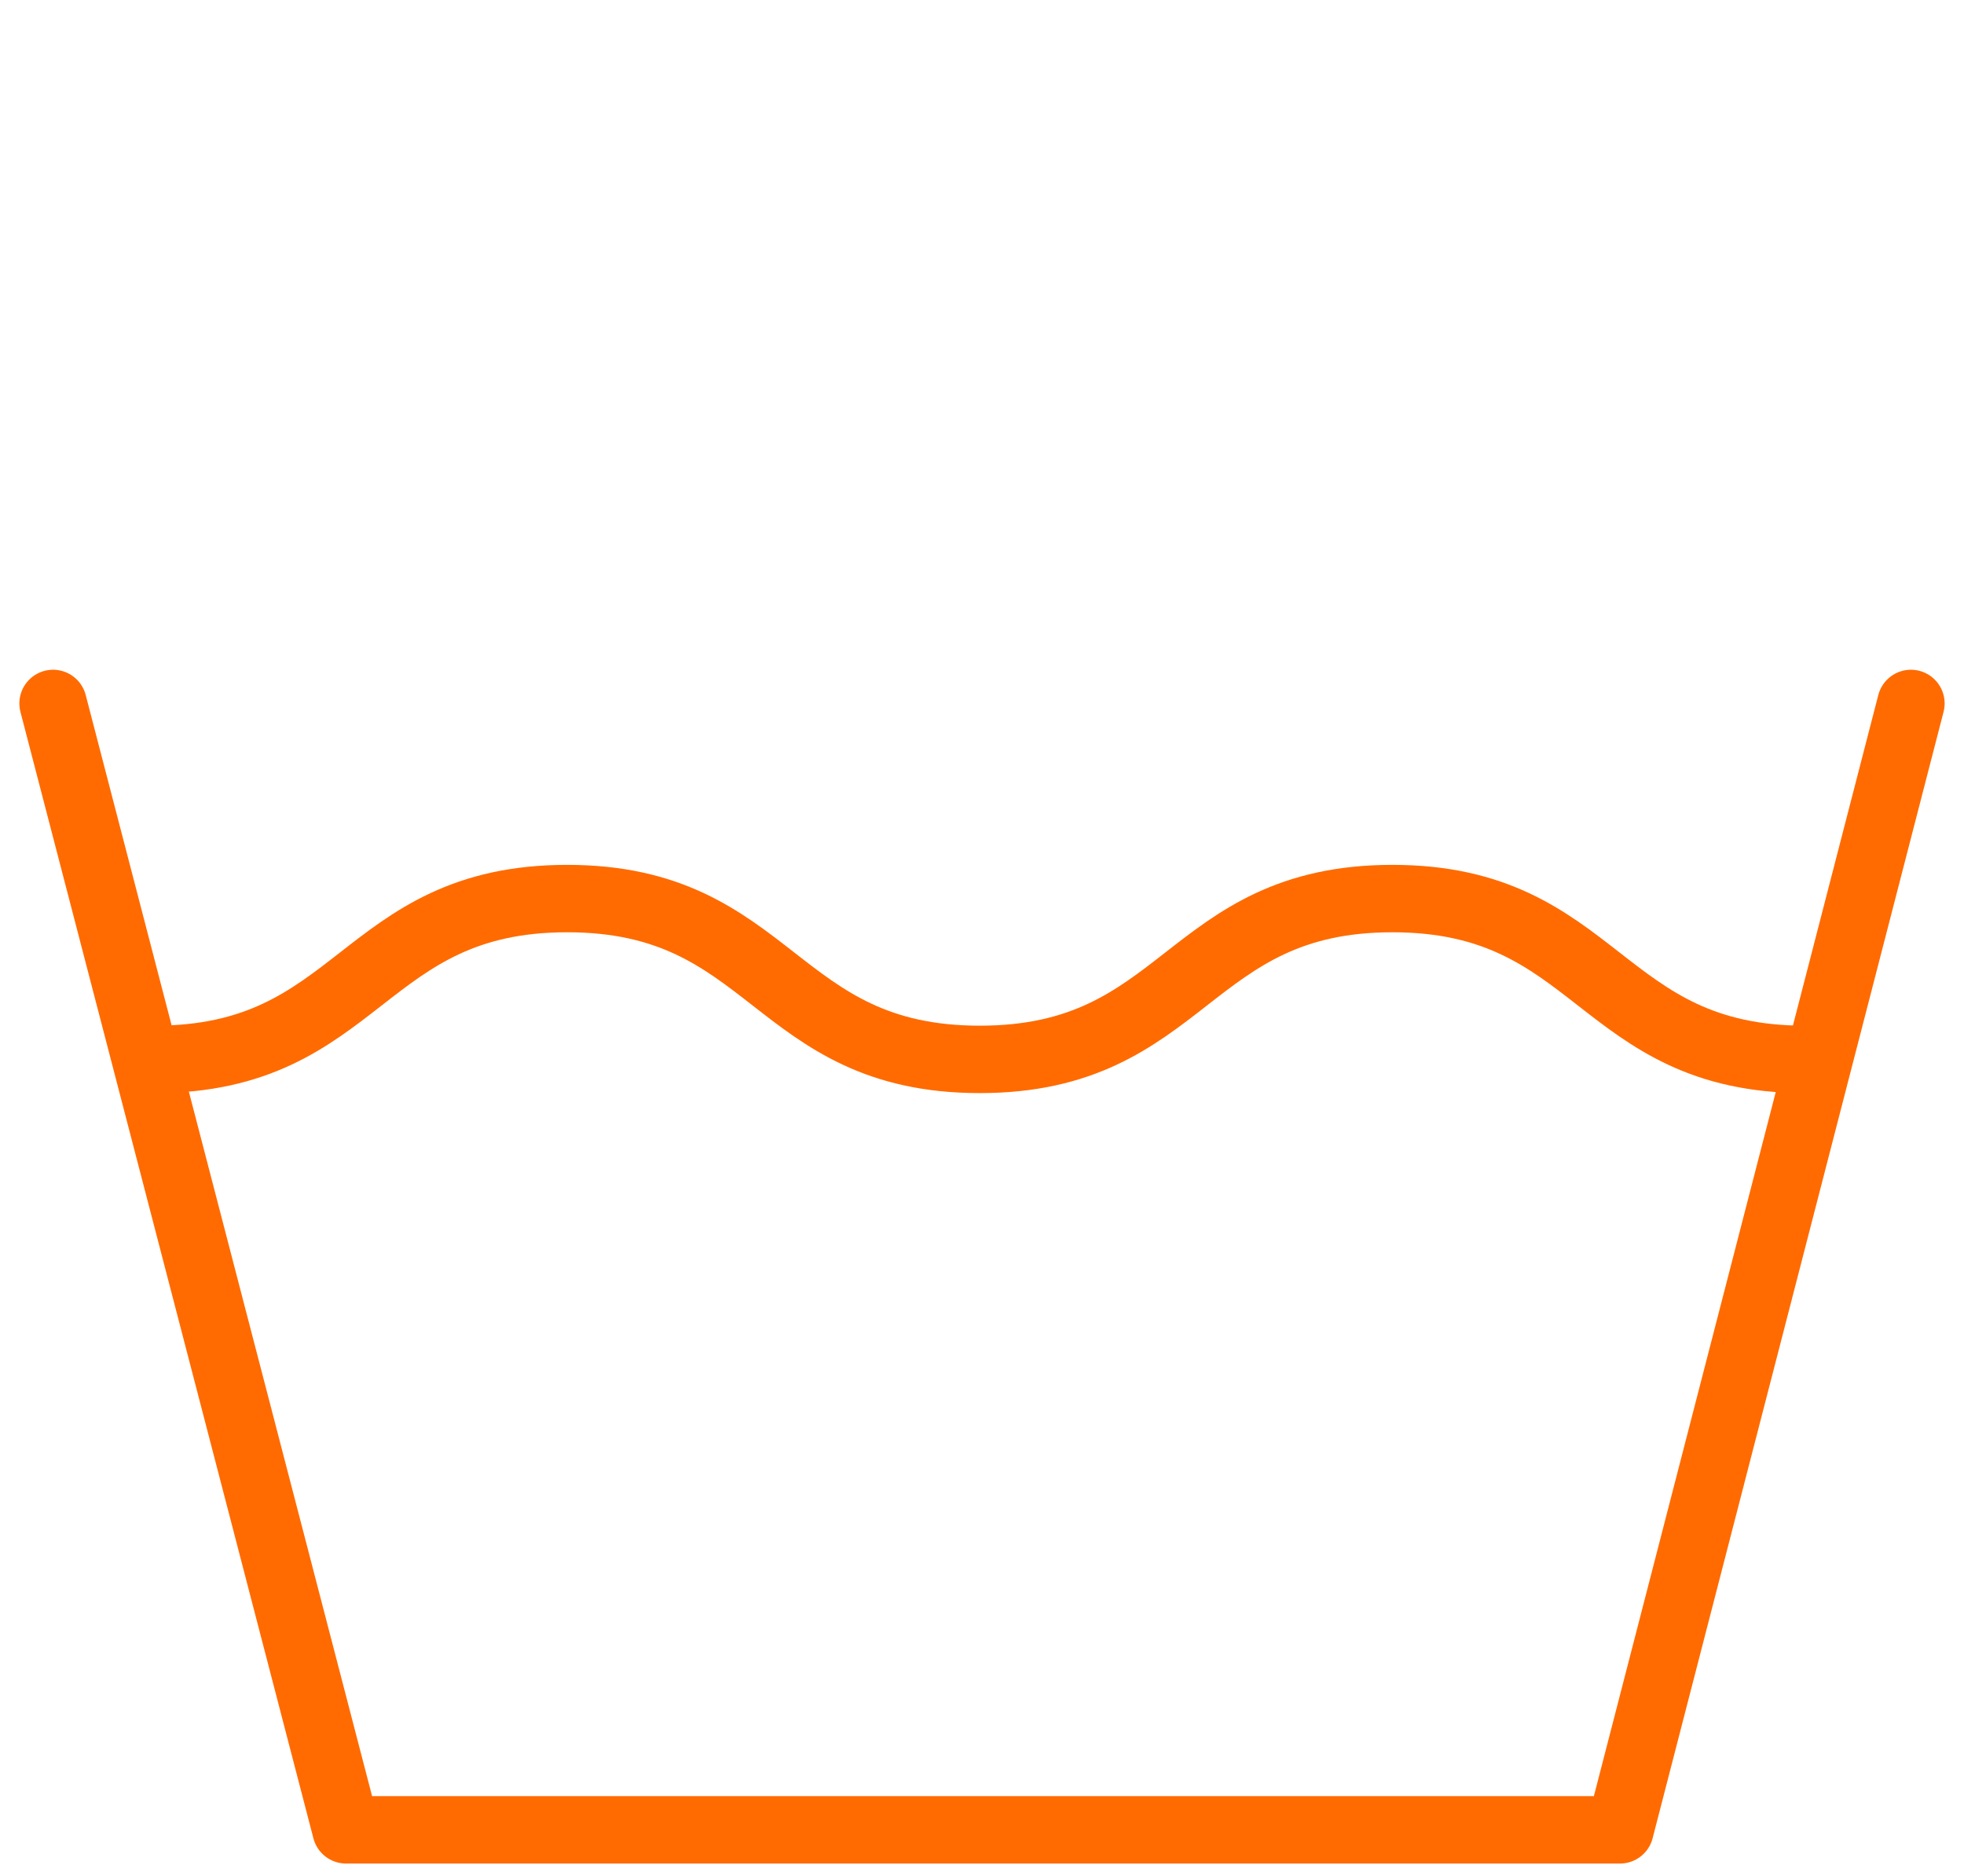
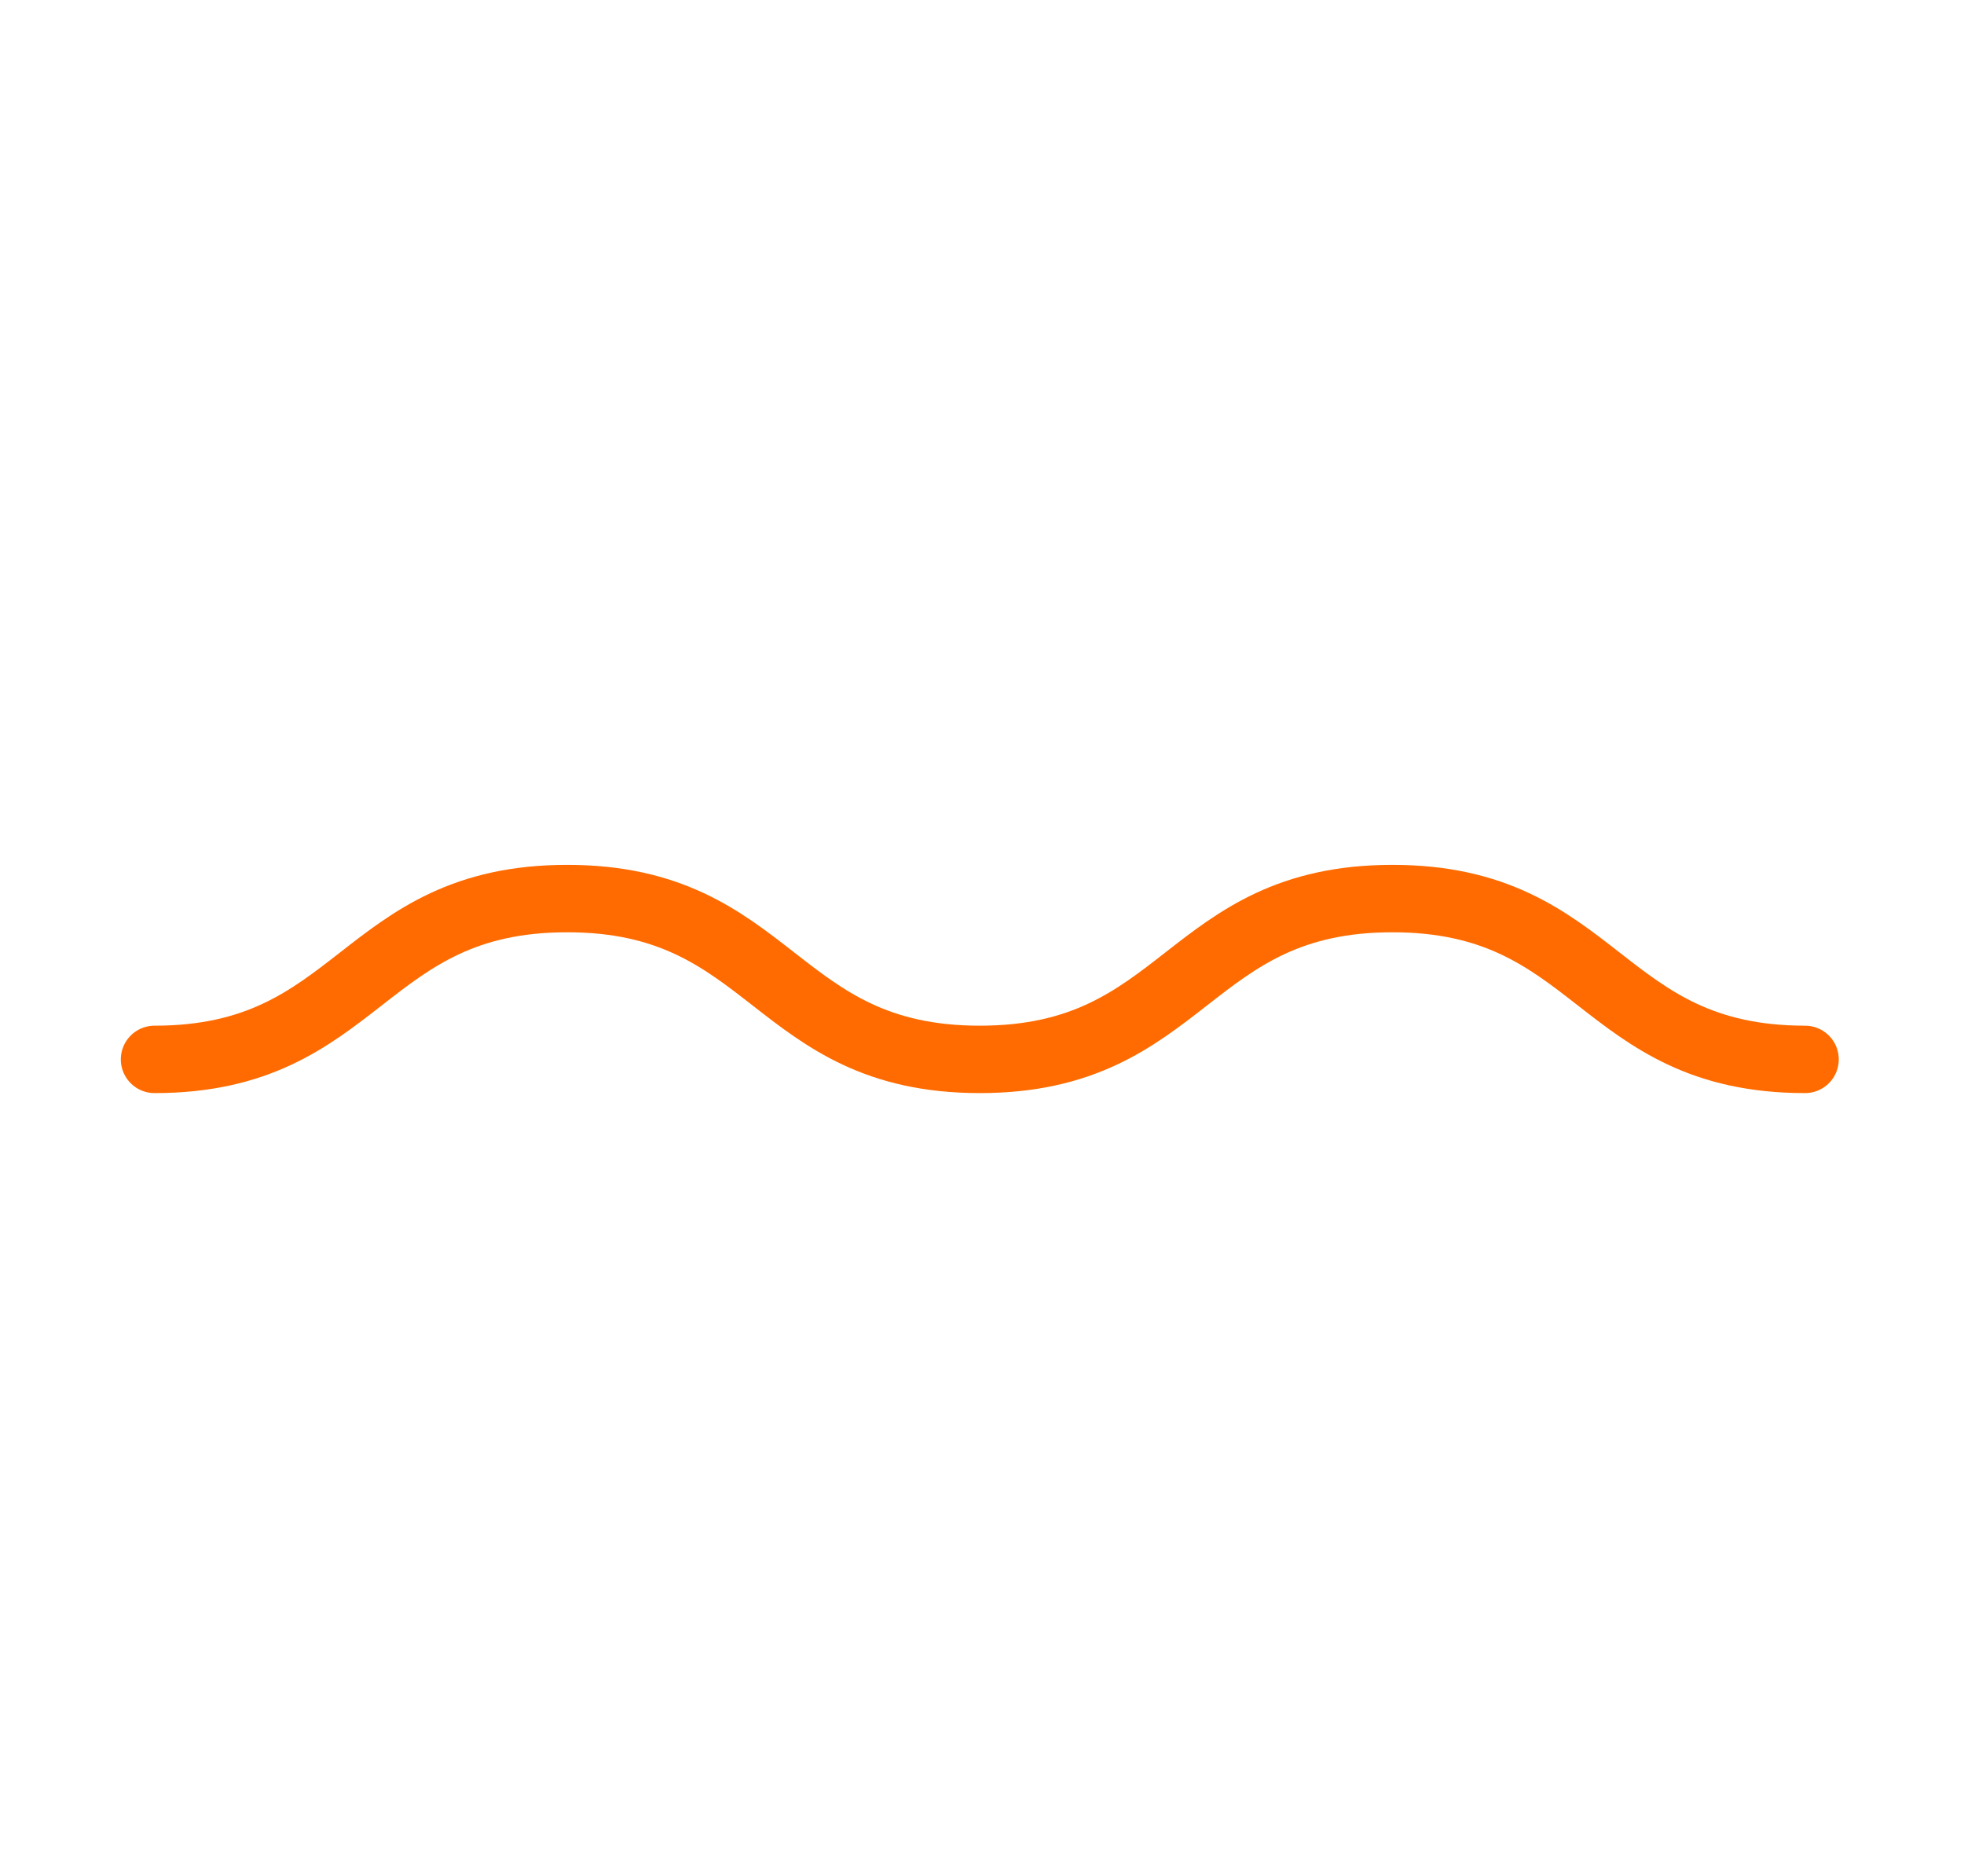
<svg xmlns="http://www.w3.org/2000/svg" viewBox="0 0 146.55 139.97" data-name="ò‡_1" id="_ò__1">
  <defs>
    <style>
      .cls-1 {
        fill: none;
        stroke: #ff6b00;
        stroke-linecap: round;
        stroke-linejoin: round;
        stroke-width: 5.03px;
      }
    </style>
  </defs>
-   <polyline points="3.96 52.49 25.82 136.54 120.88 136.54 142.59 52.49" class="cls-1" />
  <path d="M134.69,79.05c-15.4,0-15.4-12-30.79-12s-15.39,12-30.79,12-15.4-12-30.79-12-15.4,12-30.79,12" class="cls-1" />
</svg>